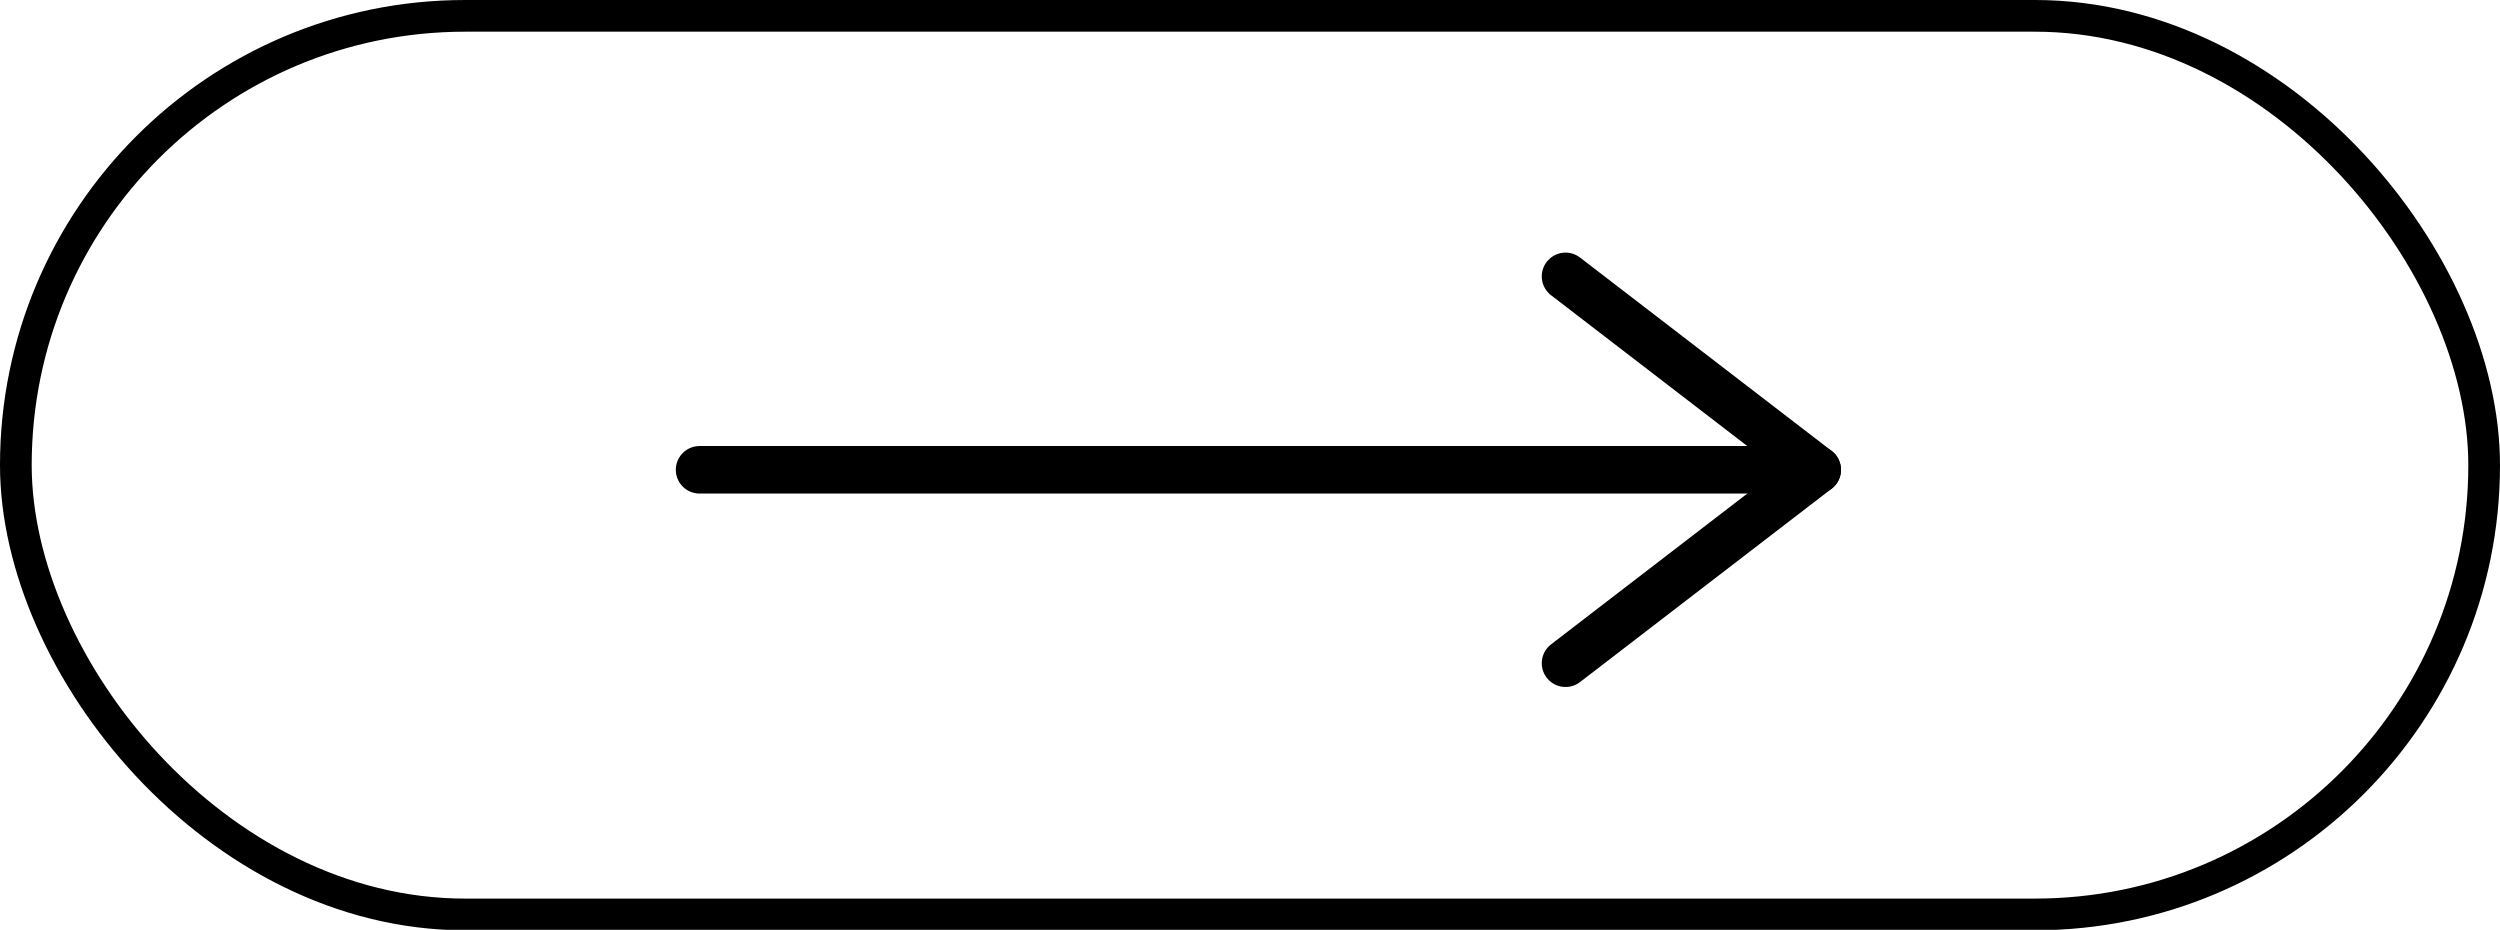
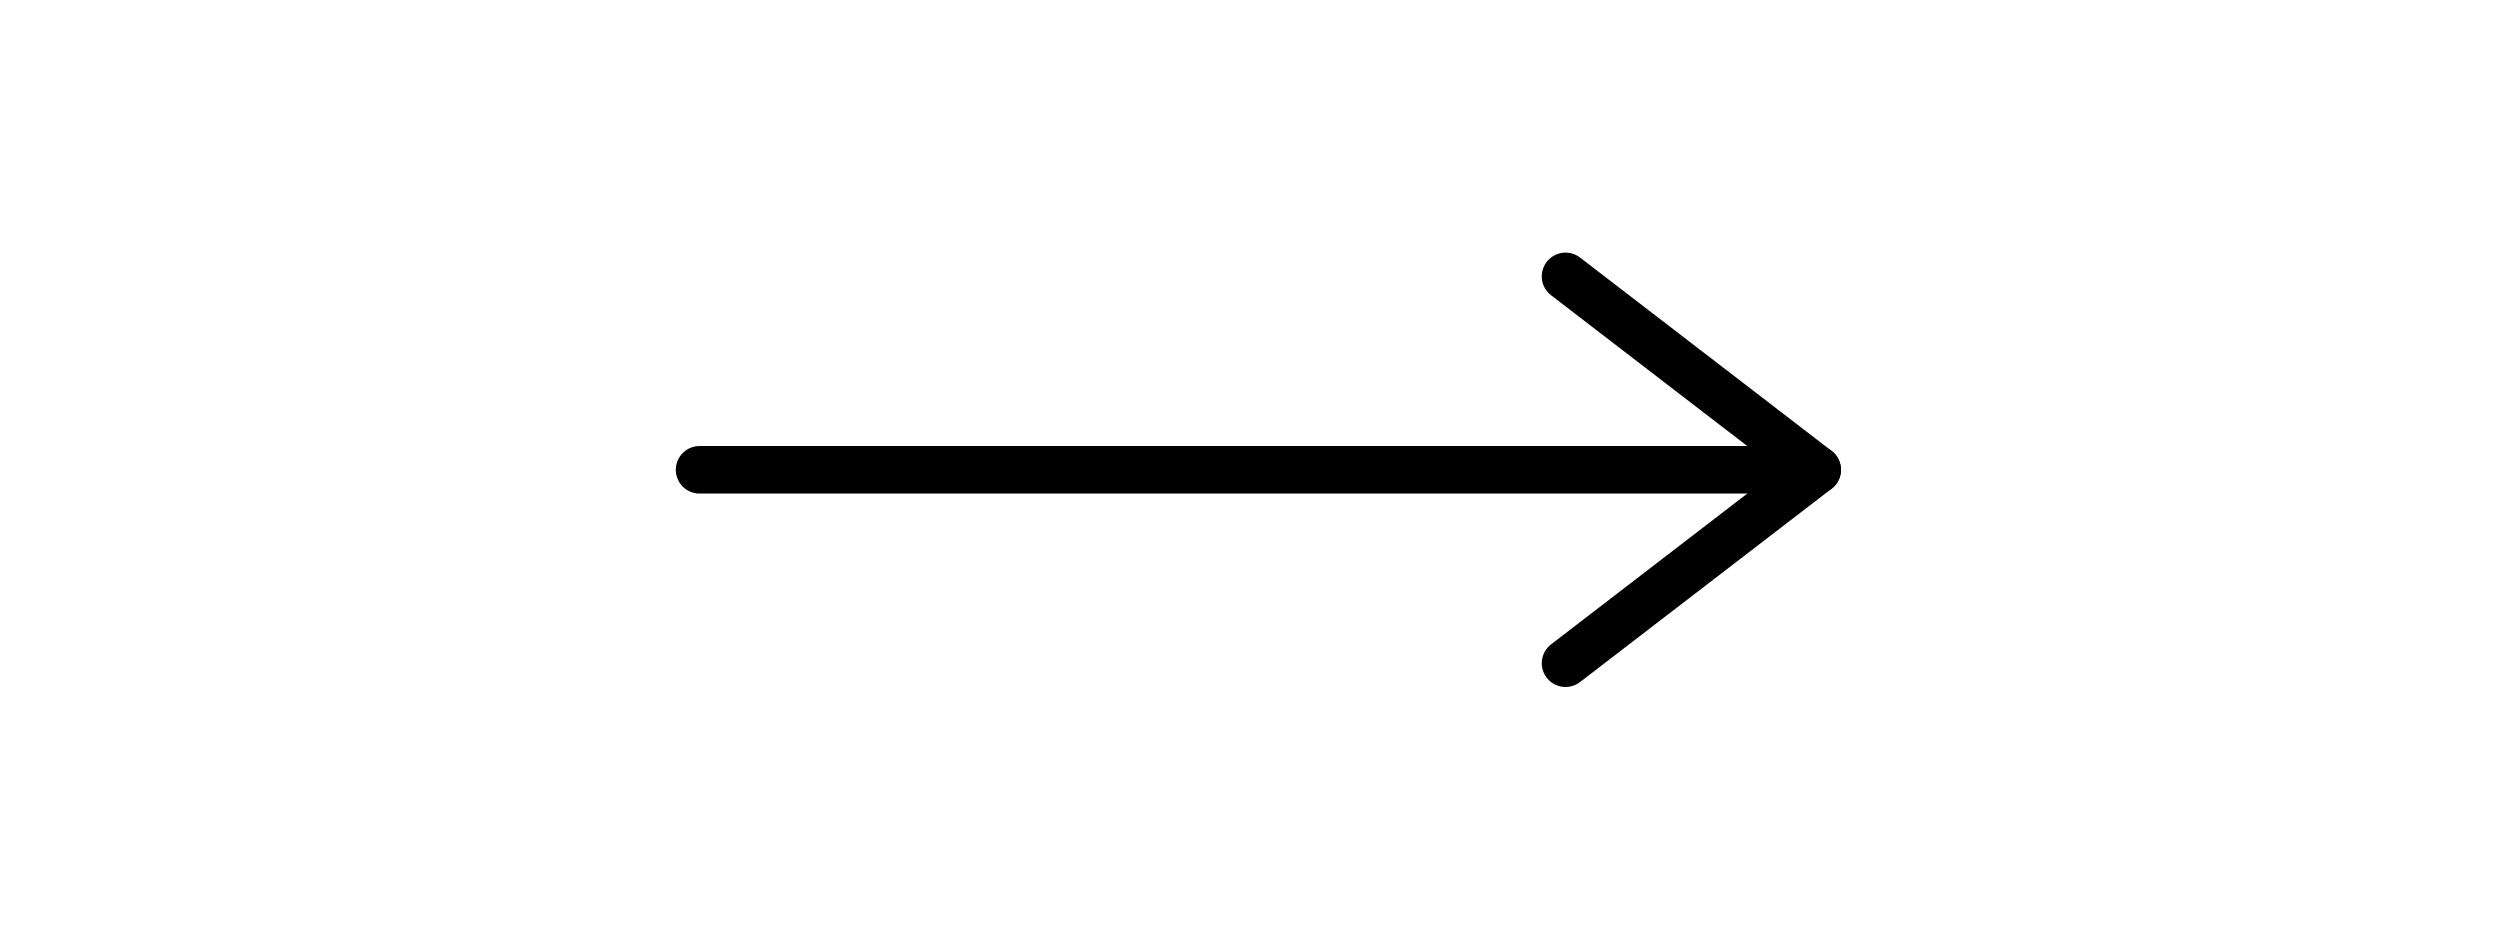
<svg xmlns="http://www.w3.org/2000/svg" id="_レイヤー_2" data-name="レイヤー 2" width="53.64" height="19.95" viewBox="0 0 53.64 19.95">
  <defs>
    <style>
      .cls-1 {
        stroke-width: .68px;
      }

      .cls-1, .cls-2 {
        fill: none;
        stroke: #000;
      }

      .cls-2 {
        stroke-linecap: round;
        stroke-linejoin: round;
        stroke-width: 1.02px;
      }
    </style>
  </defs>
  <g id="_レイヤー_1-2" data-name="レイヤー 1">
    <g>
-       <rect class="cls-1" x=".34" y=".34" width="52.96" height="19.28" rx="9.64" ry="9.64" />
      <g>
        <polyline class="cls-2" points="33.59 14.23 38.99 10.08 33.59 5.93" />
        <line class="cls-2" x1="15.01" y1="10.08" x2="38.99" y2="10.08" />
      </g>
    </g>
  </g>
</svg>